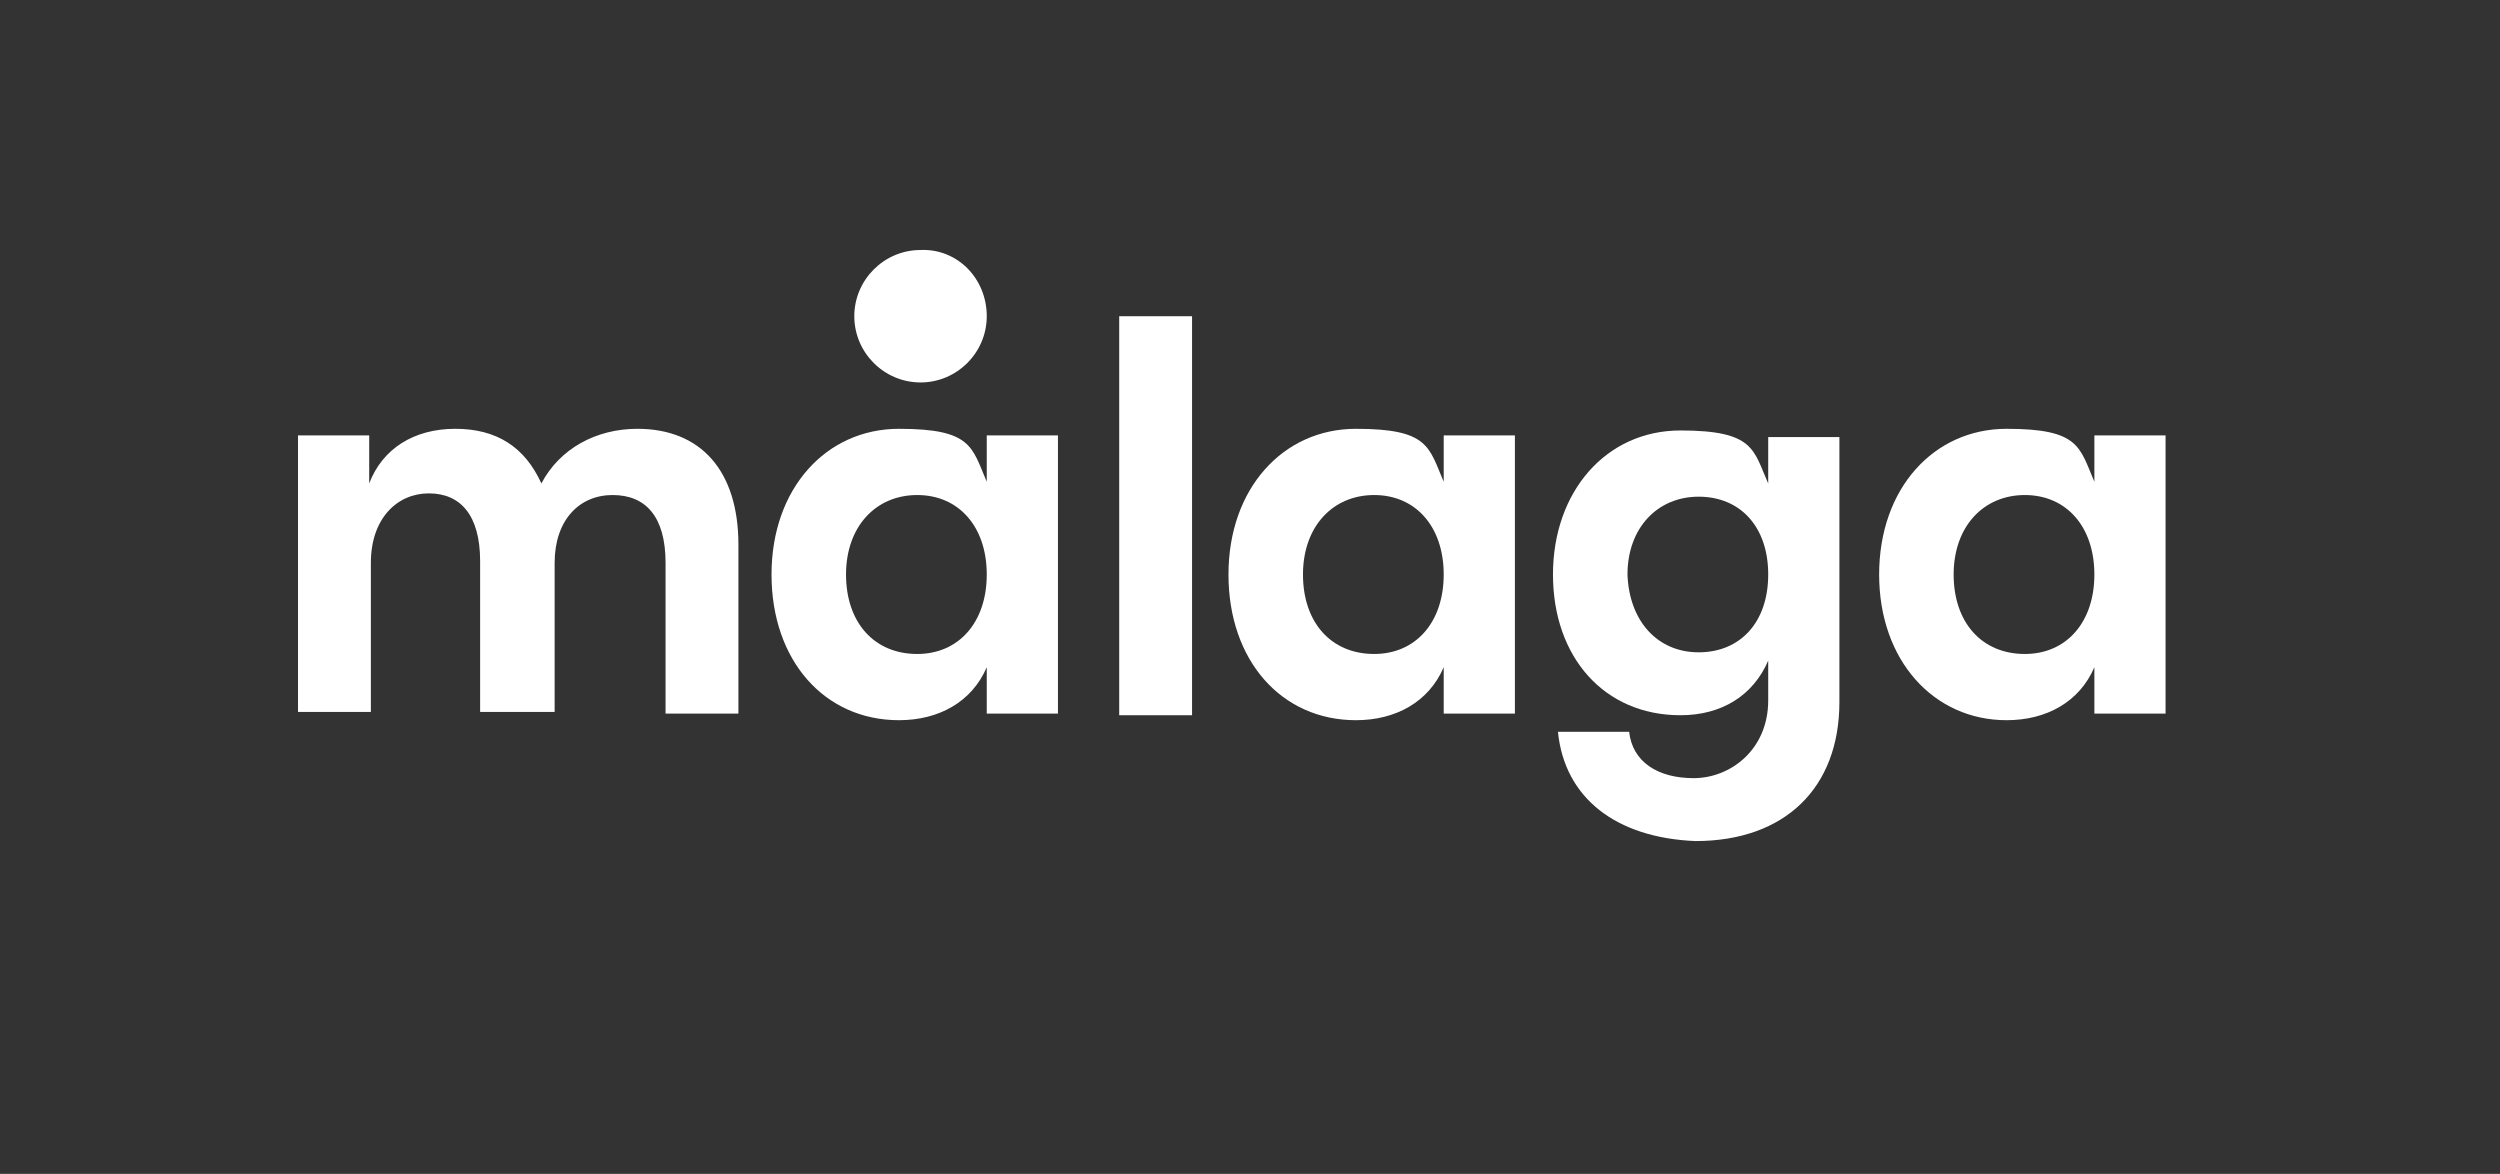
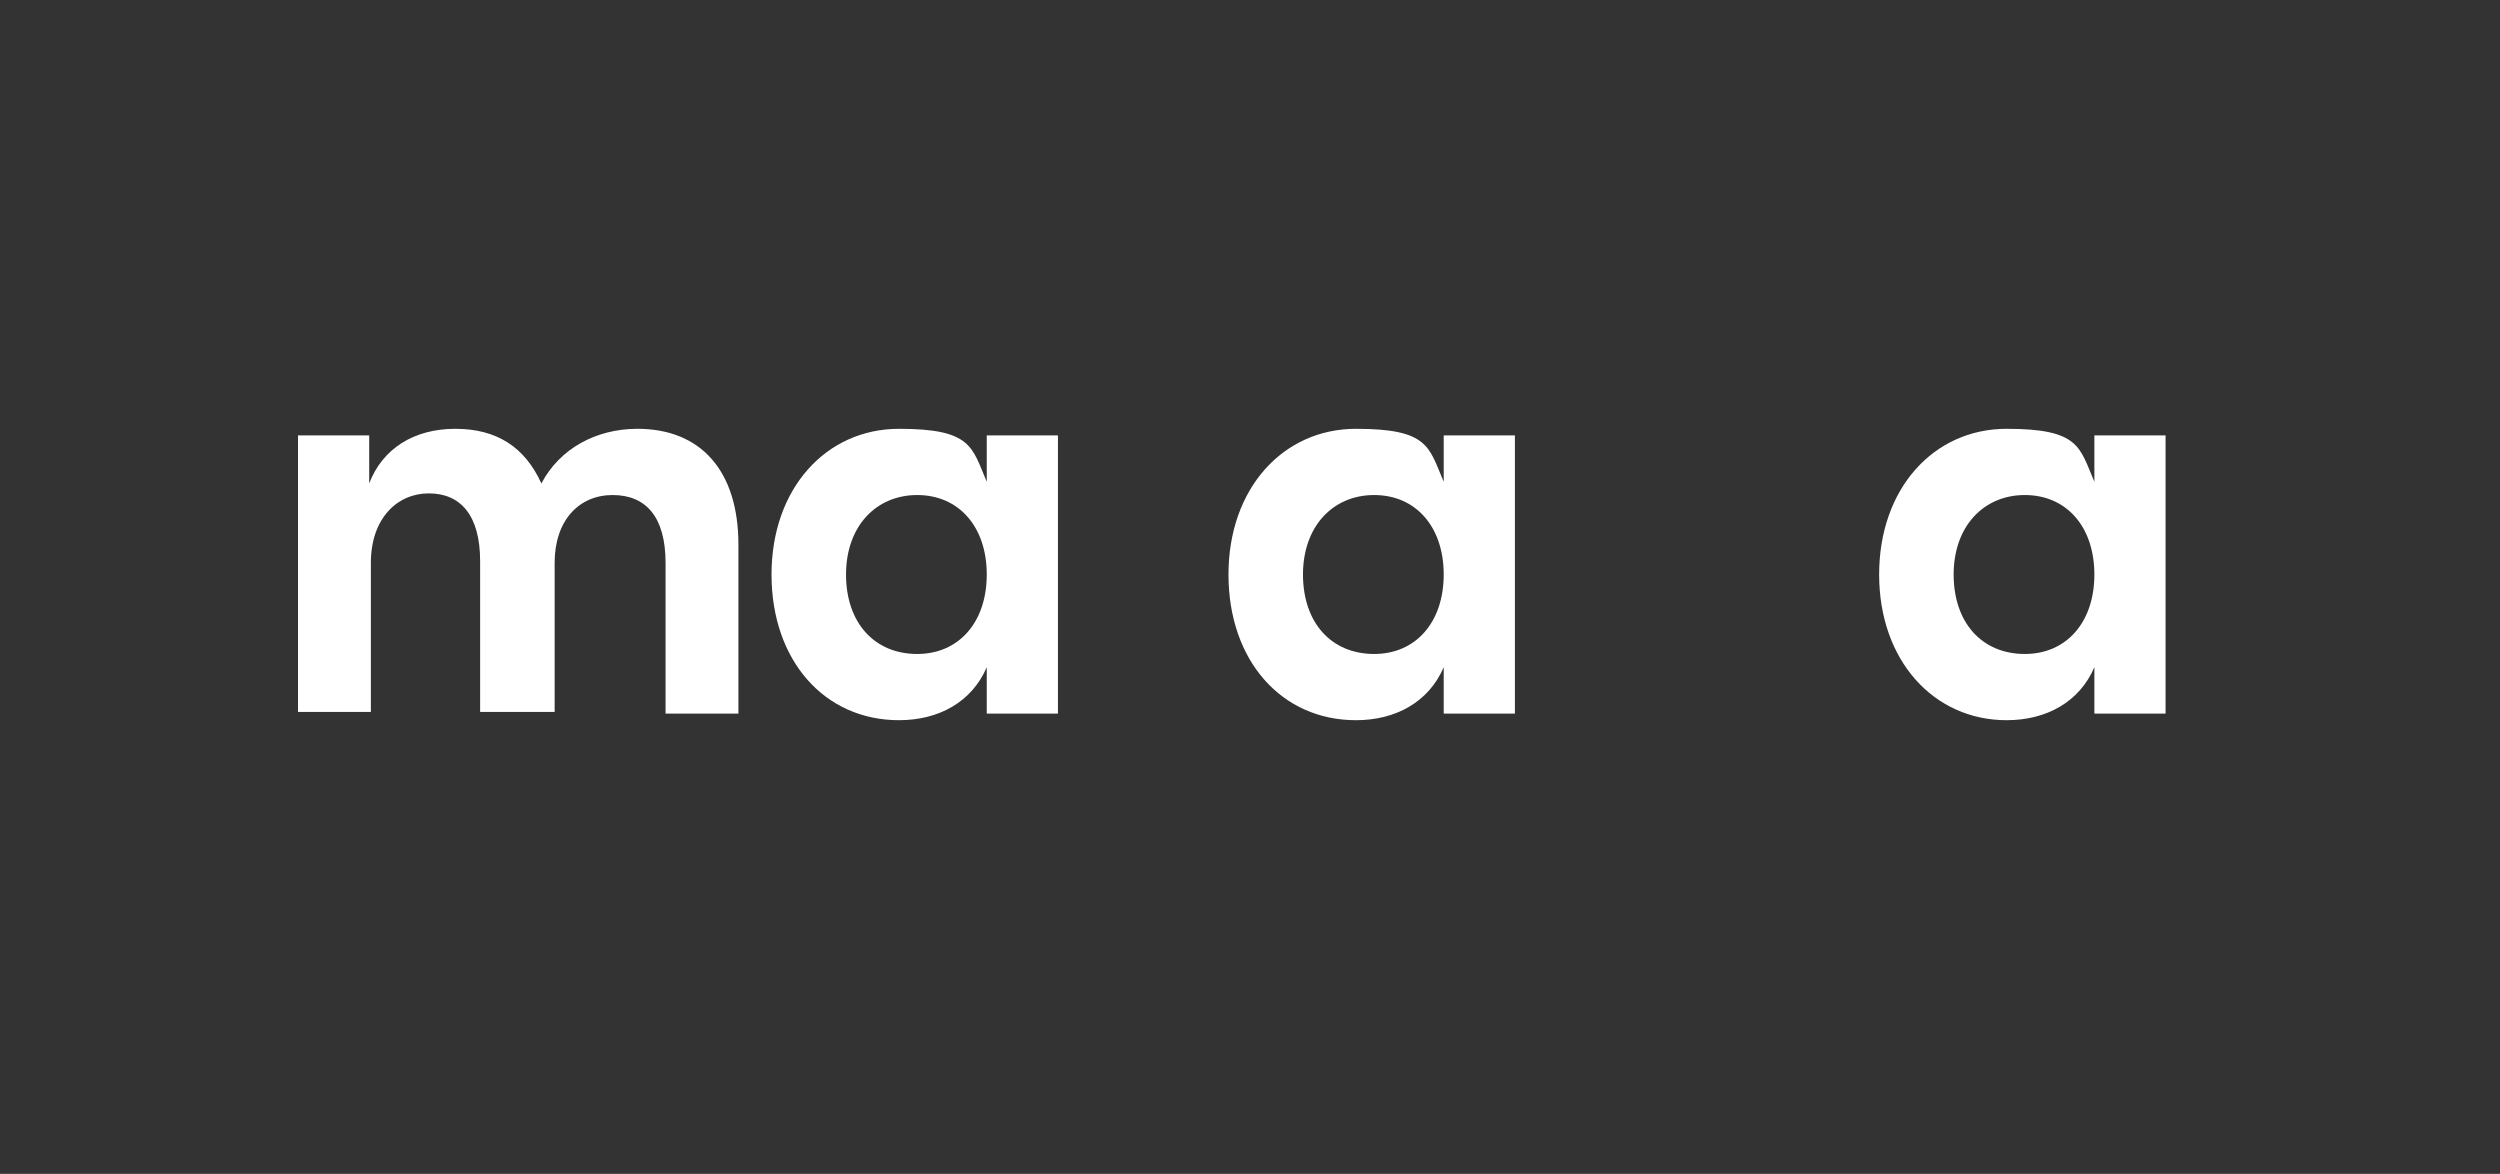
<svg xmlns="http://www.w3.org/2000/svg" id="_x3C_Capa_x3E_" version="1.1" viewBox="0 0 151 70.9">
  <rect x="0" y="0" width="151" height="70.9" fill="#333333" stroke="none" />
  <defs>
    <style>
      .st0 {
        fill: #fff;
      }
    </style>
  </defs>
  <path class="st0" d="M18,26.3h4.3v2.9c.8-2.1,2.7-3.3,5.2-3.3s4.2,1.1,5.2,3.3c1.1-2.1,3.3-3.3,5.8-3.3,3.8,0,6.1,2.5,6.1,7v10.2h-4.4v-9.1c0-2.8-1.2-4.1-3.2-4.1s-3.5,1.5-3.5,4.1v9h-4.5v-9.1c0-2.8-1.2-4.1-3.1-4.1s-3.5,1.5-3.5,4.2v9h-4.4v-16.7Z" />
-   <rect class="st0" x="67.6" y="19.1" width="4.4" height="24.1" />
  <path class="st0" d="M83,39.5c2.5,0,4.2-1.9,4.2-4.8s-1.7-4.8-4.2-4.8-4.3,1.9-4.3,4.8,1.7,4.8,4.3,4.8M74.2,34.7c0-5.2,3.3-8.8,7.7-8.8s4.4,1.1,5.3,3.2v-2.8h4.3v16.8h-4.3v-2.8c-.9,2.1-2.9,3.2-5.3,3.2-4.5,0-7.7-3.6-7.7-8.8" />
-   <path class="st0" d="M102.6,39.4c2.5,0,4.2-1.8,4.2-4.7s-1.7-4.7-4.2-4.7-4.3,1.9-4.3,4.7c.1,2.8,1.8,4.7,4.3,4.7M94.1,44.2h4.3c.2,1.8,1.7,2.8,3.9,2.8s4.5-1.7,4.5-4.7v-2.4c-.9,2.1-2.8,3.3-5.3,3.3-4.6,0-7.7-3.5-7.7-8.5s3.2-8.7,7.7-8.7,4.4,1.2,5.3,3.2v-2.8h4.3v16c0,5.2-3.3,8.4-8.7,8.4-4.8-.2-7.9-2.6-8.3-6.6" />
  <path class="st0" d="M122.3,39.5c2.5,0,4.2-1.9,4.2-4.8s-1.7-4.8-4.2-4.8-4.3,1.9-4.3,4.8,1.7,4.8,4.3,4.8M113.5,34.7c0-5.2,3.3-8.8,7.7-8.8s4.4,1.1,5.3,3.2v-2.8h4.3v16.8h-4.3v-2.8c-.9,2.1-2.9,3.2-5.3,3.2-4.4,0-7.7-3.6-7.7-8.8" />
-   <path class="st0" d="M59.6,19.1c0,2.2-1.8,4-4,4s-4-1.8-4-4,1.8-4,4-4c2.2-.1,4,1.7,4,4" />
  <path class="st0" d="M55.4,39.5c2.5,0,4.2-1.9,4.2-4.8s-1.7-4.8-4.2-4.8-4.3,1.9-4.3,4.8c0,2.9,1.7,4.8,4.3,4.8M46.6,34.7c0-5.2,3.3-8.8,7.7-8.8s4.4,1.1,5.3,3.2v-2.8h4.3v16.8h-4.3v-2.8c-.9,2.1-2.9,3.2-5.3,3.2-4.5,0-7.7-3.6-7.7-8.8" />
</svg>